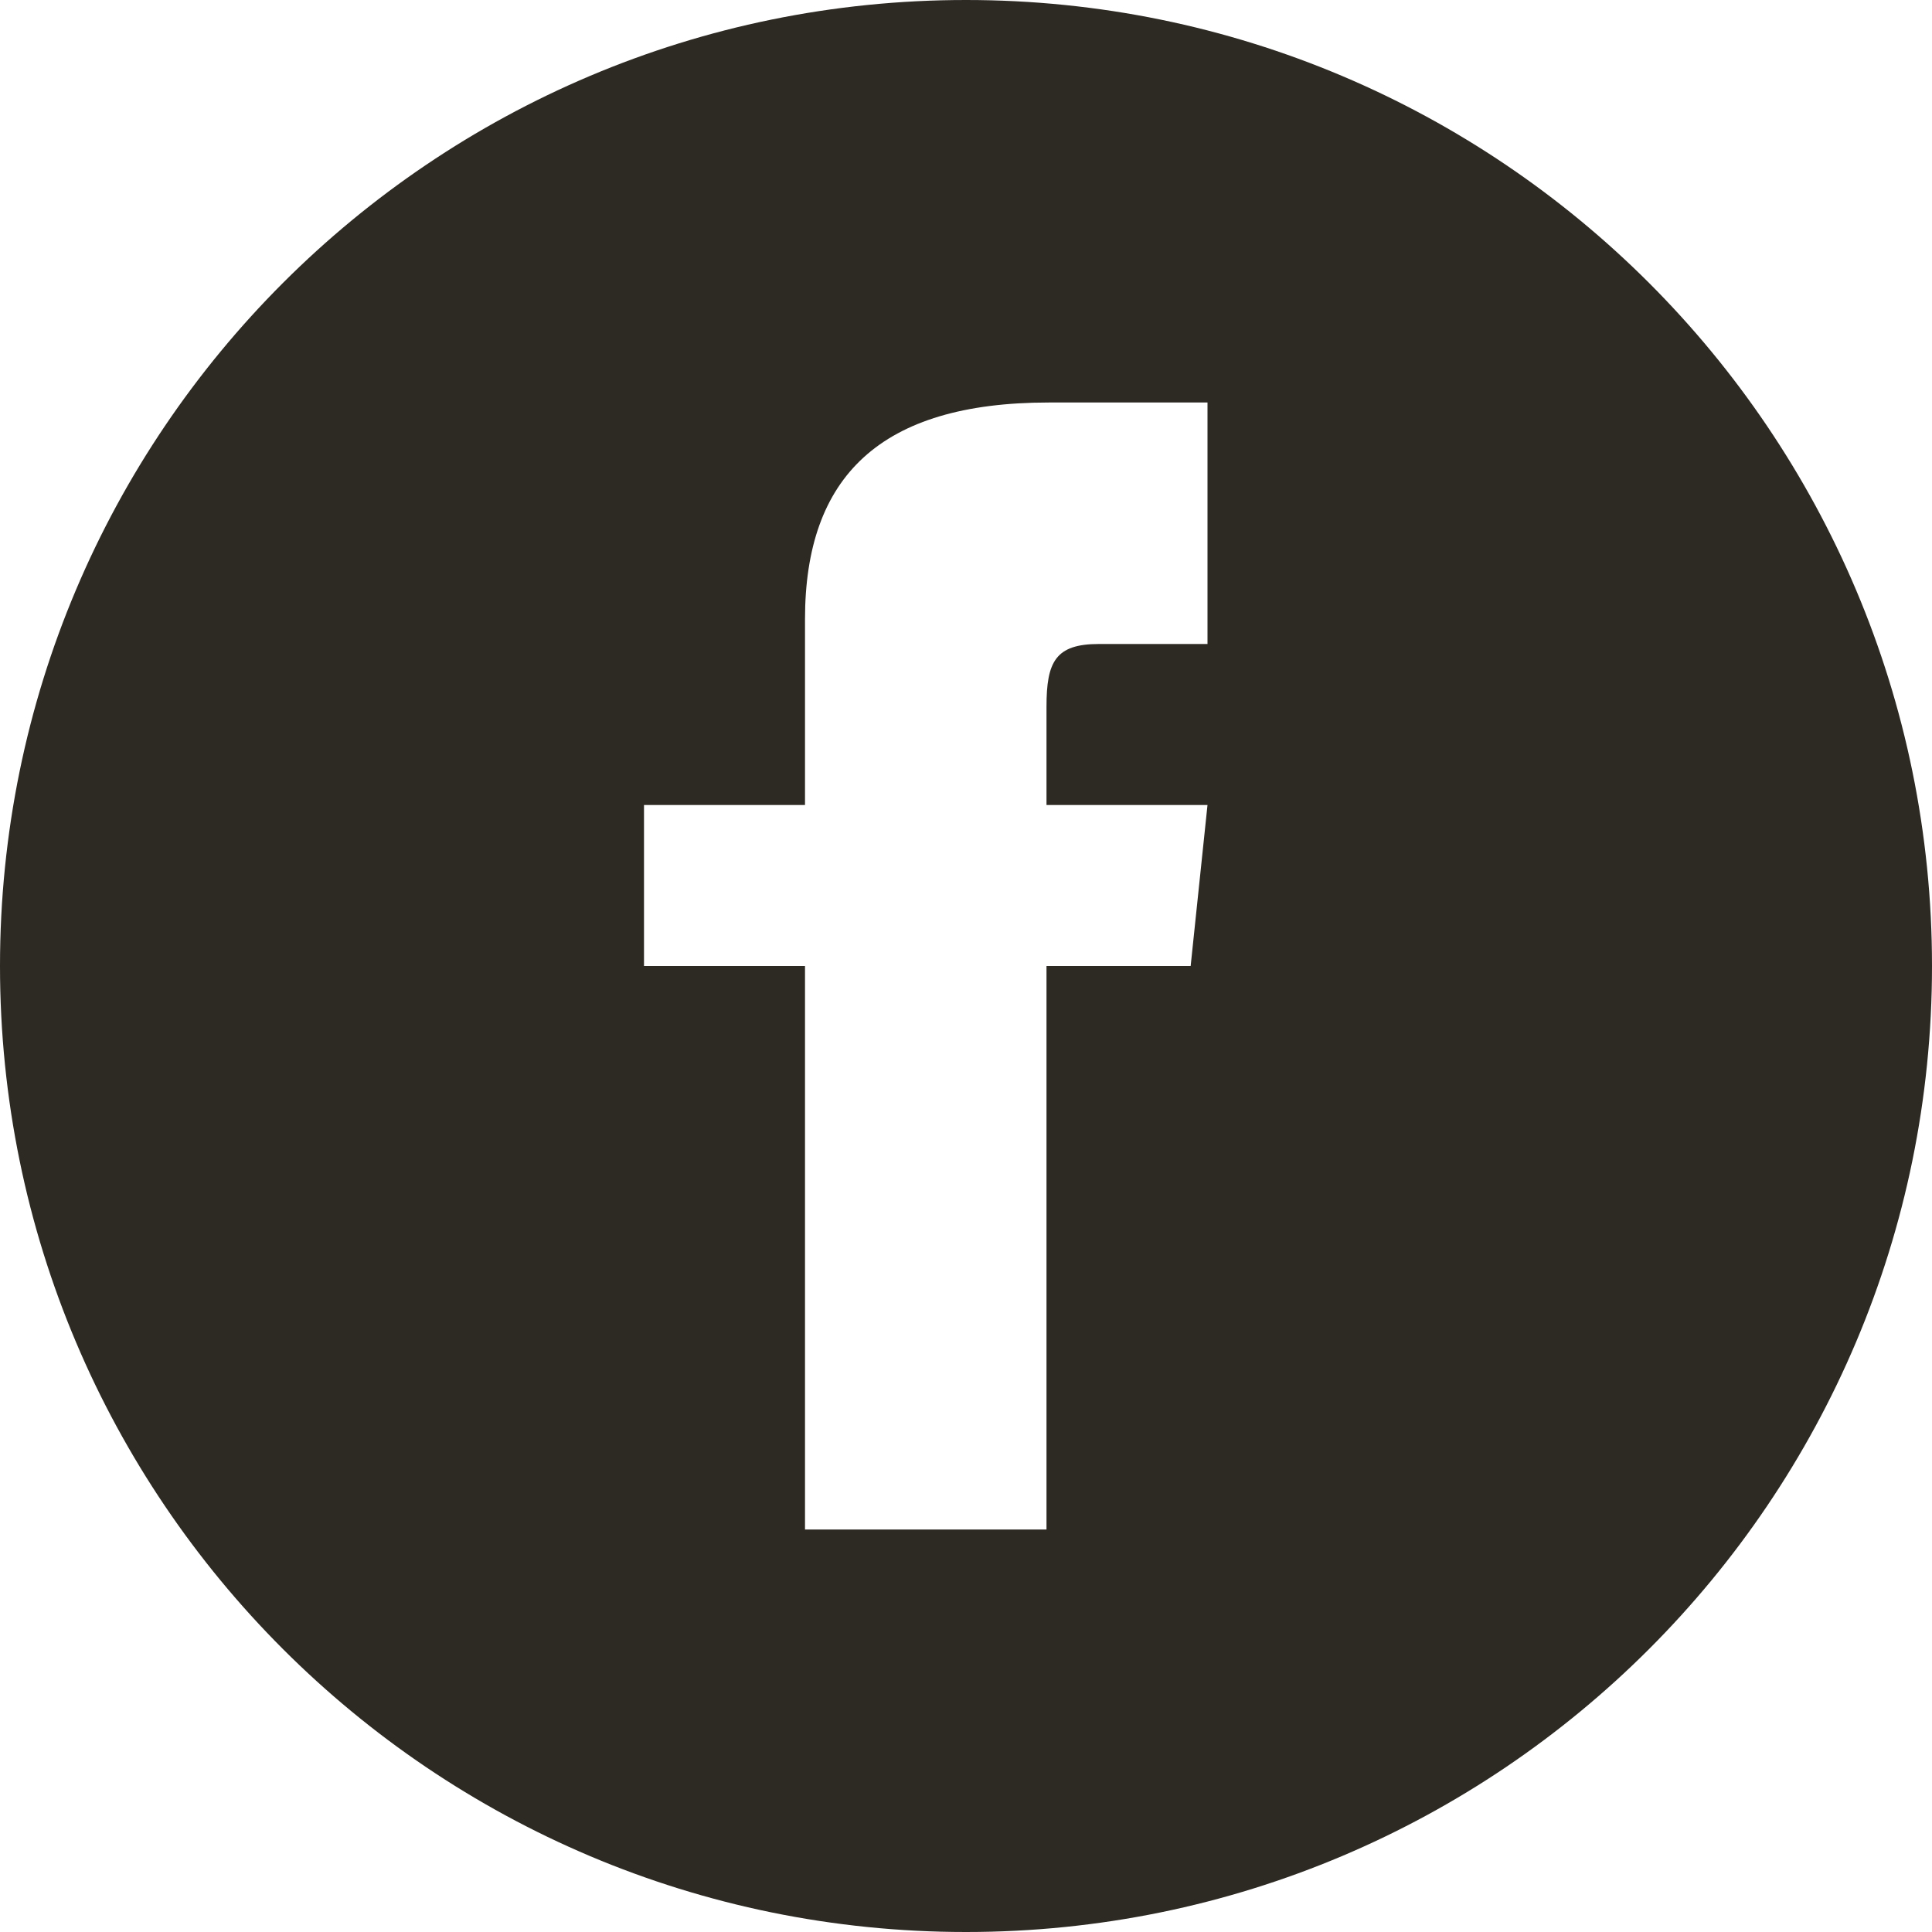
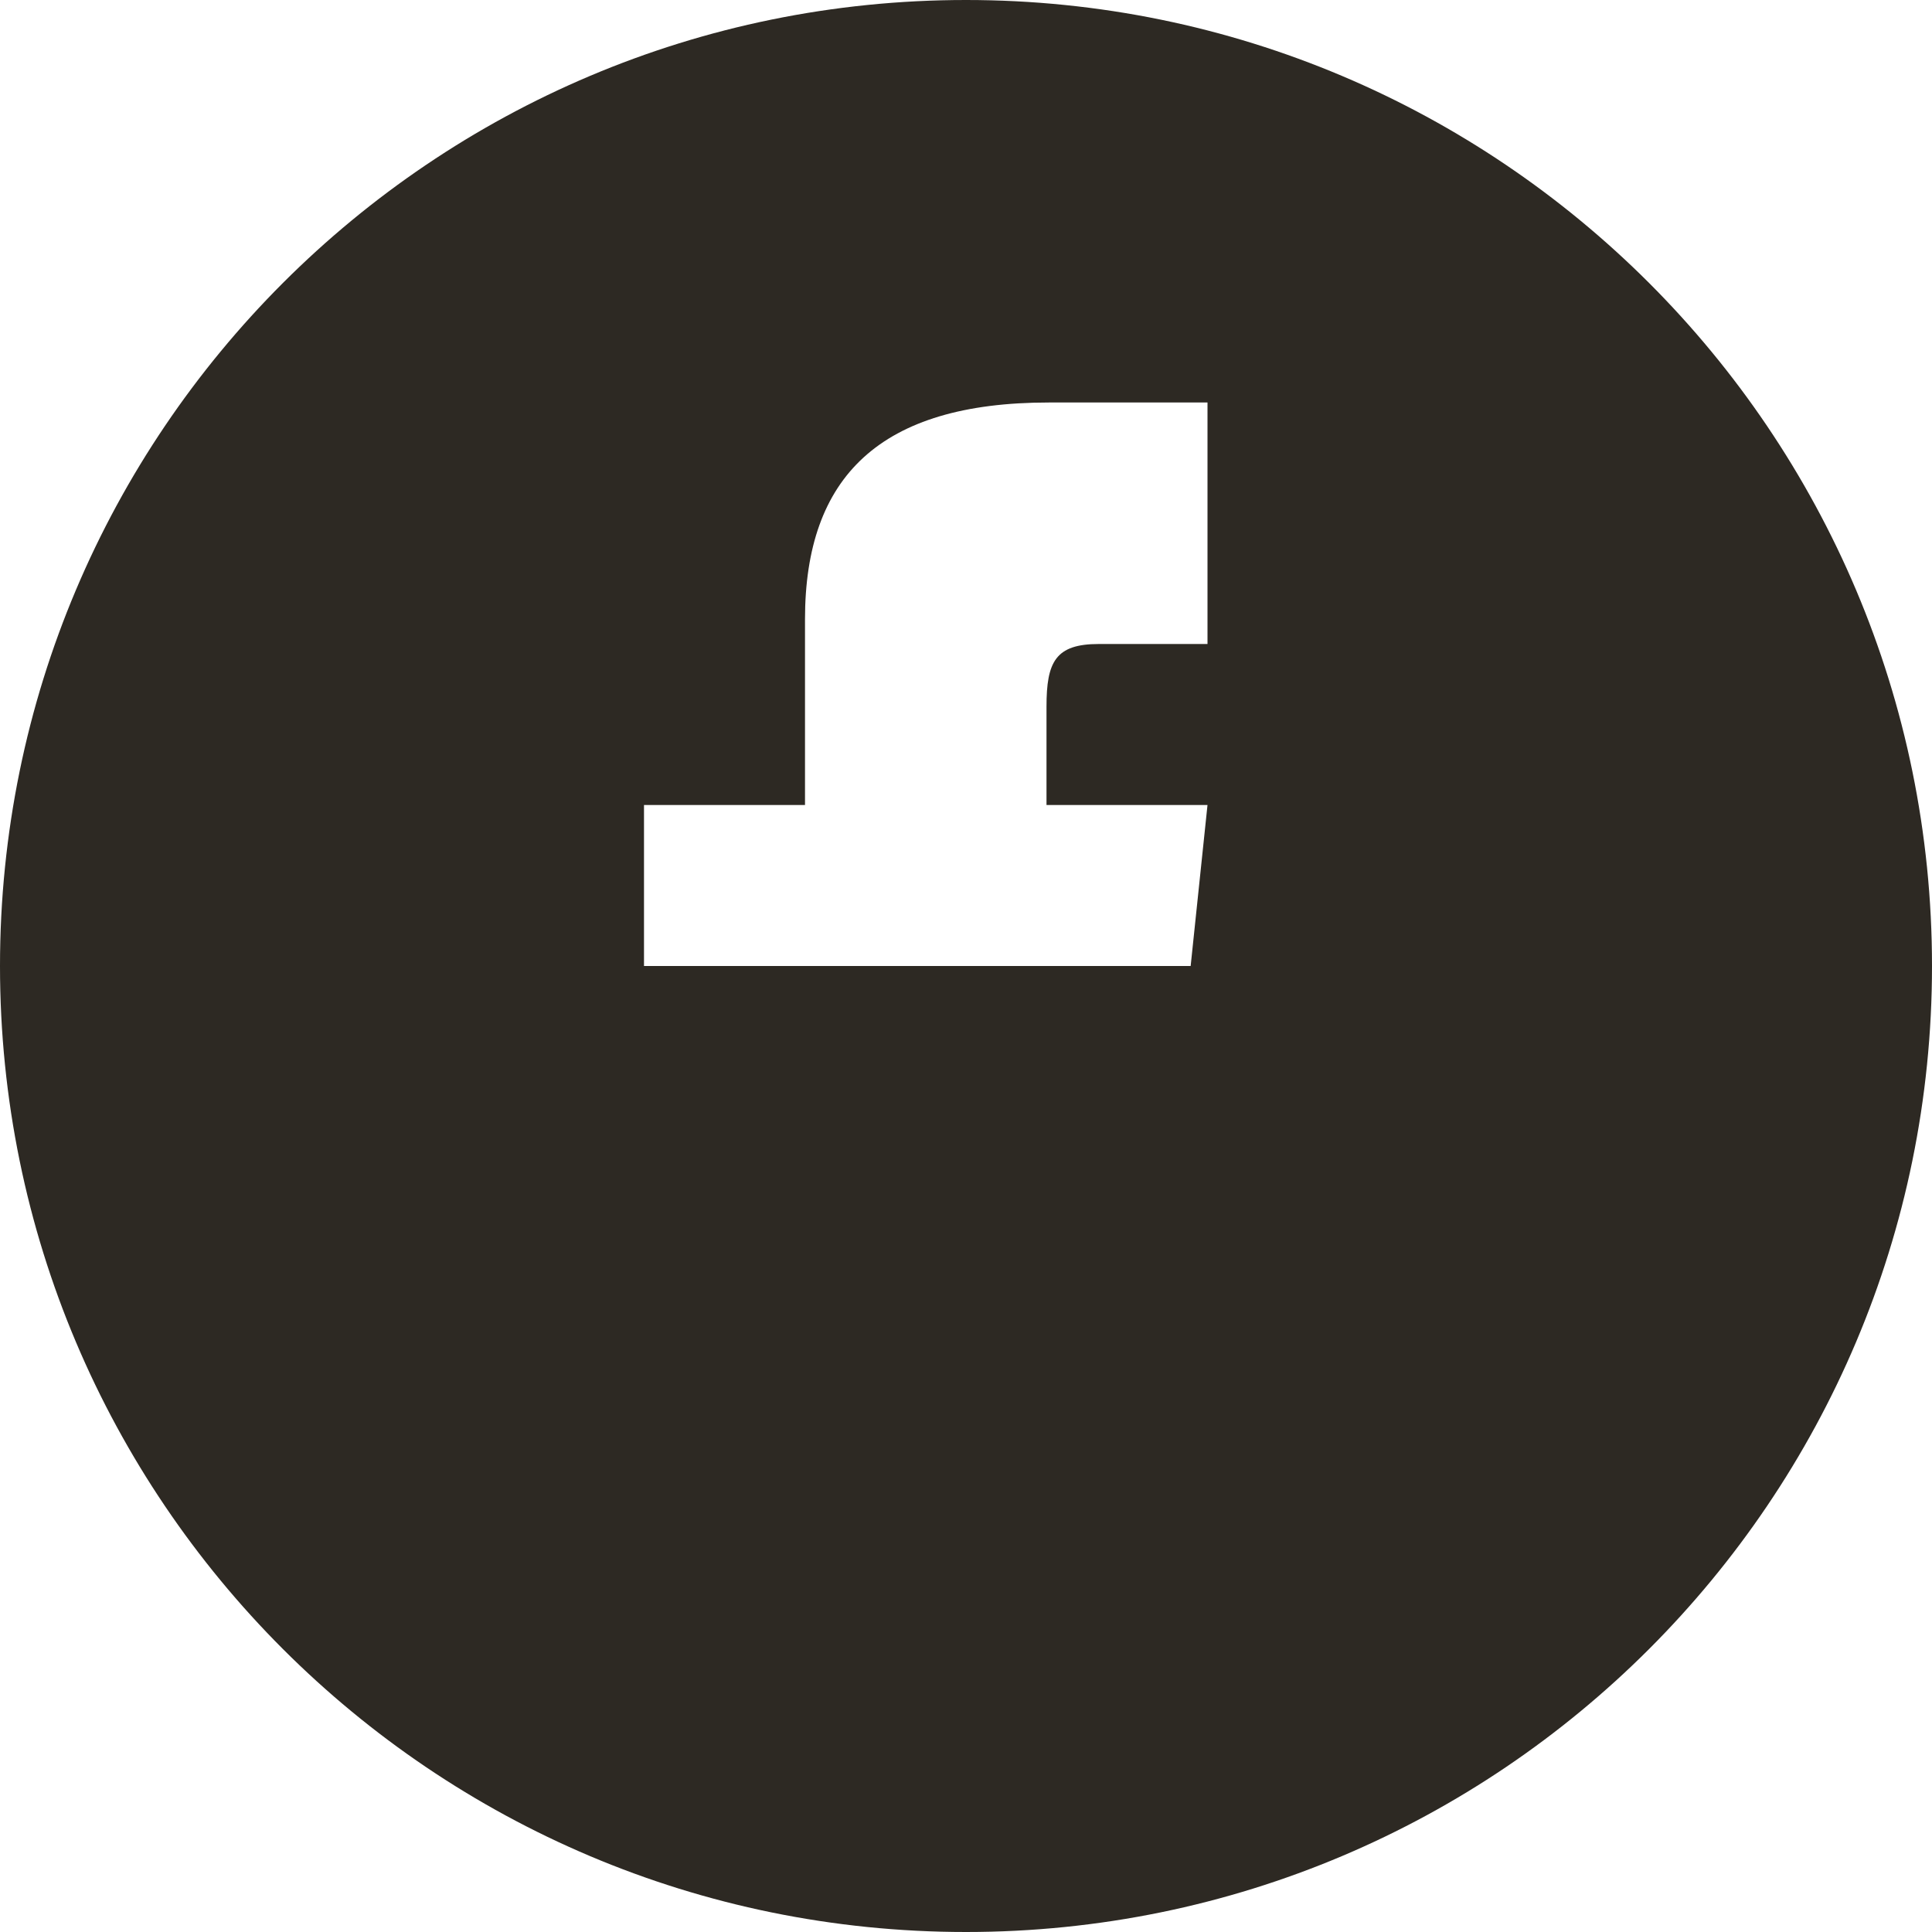
<svg xmlns="http://www.w3.org/2000/svg" width="60" height="60" viewBox="0 0 60 60" fill="none">
-   <path d="M30 0C13.432 0 0 13.432 0 30C0 46.568 13.432 60 30 60C46.568 60 60 46.568 60 30C60 13.432 46.568 0 30 0ZM37.5 20H34.125C32.78 20 32.5 20.552 32.5 21.945V25H37.5L36.977 30H32.5V47.5H25V30H20V25H25V19.23C25 14.807 27.328 12.5 32.572 12.5H37.5V20Z" fill="#2D2923" />
+   <path d="M30 0C13.432 0 0 13.432 0 30C0 46.568 13.432 60 30 60C46.568 60 60 46.568 60 30C60 13.432 46.568 0 30 0ZM37.5 20H34.125C32.78 20 32.5 20.552 32.5 21.945V25H37.5L36.977 30H32.5H25V30H20V25H25V19.23C25 14.807 27.328 12.5 32.572 12.5H37.5V20Z" fill="#2D2923" />
</svg>